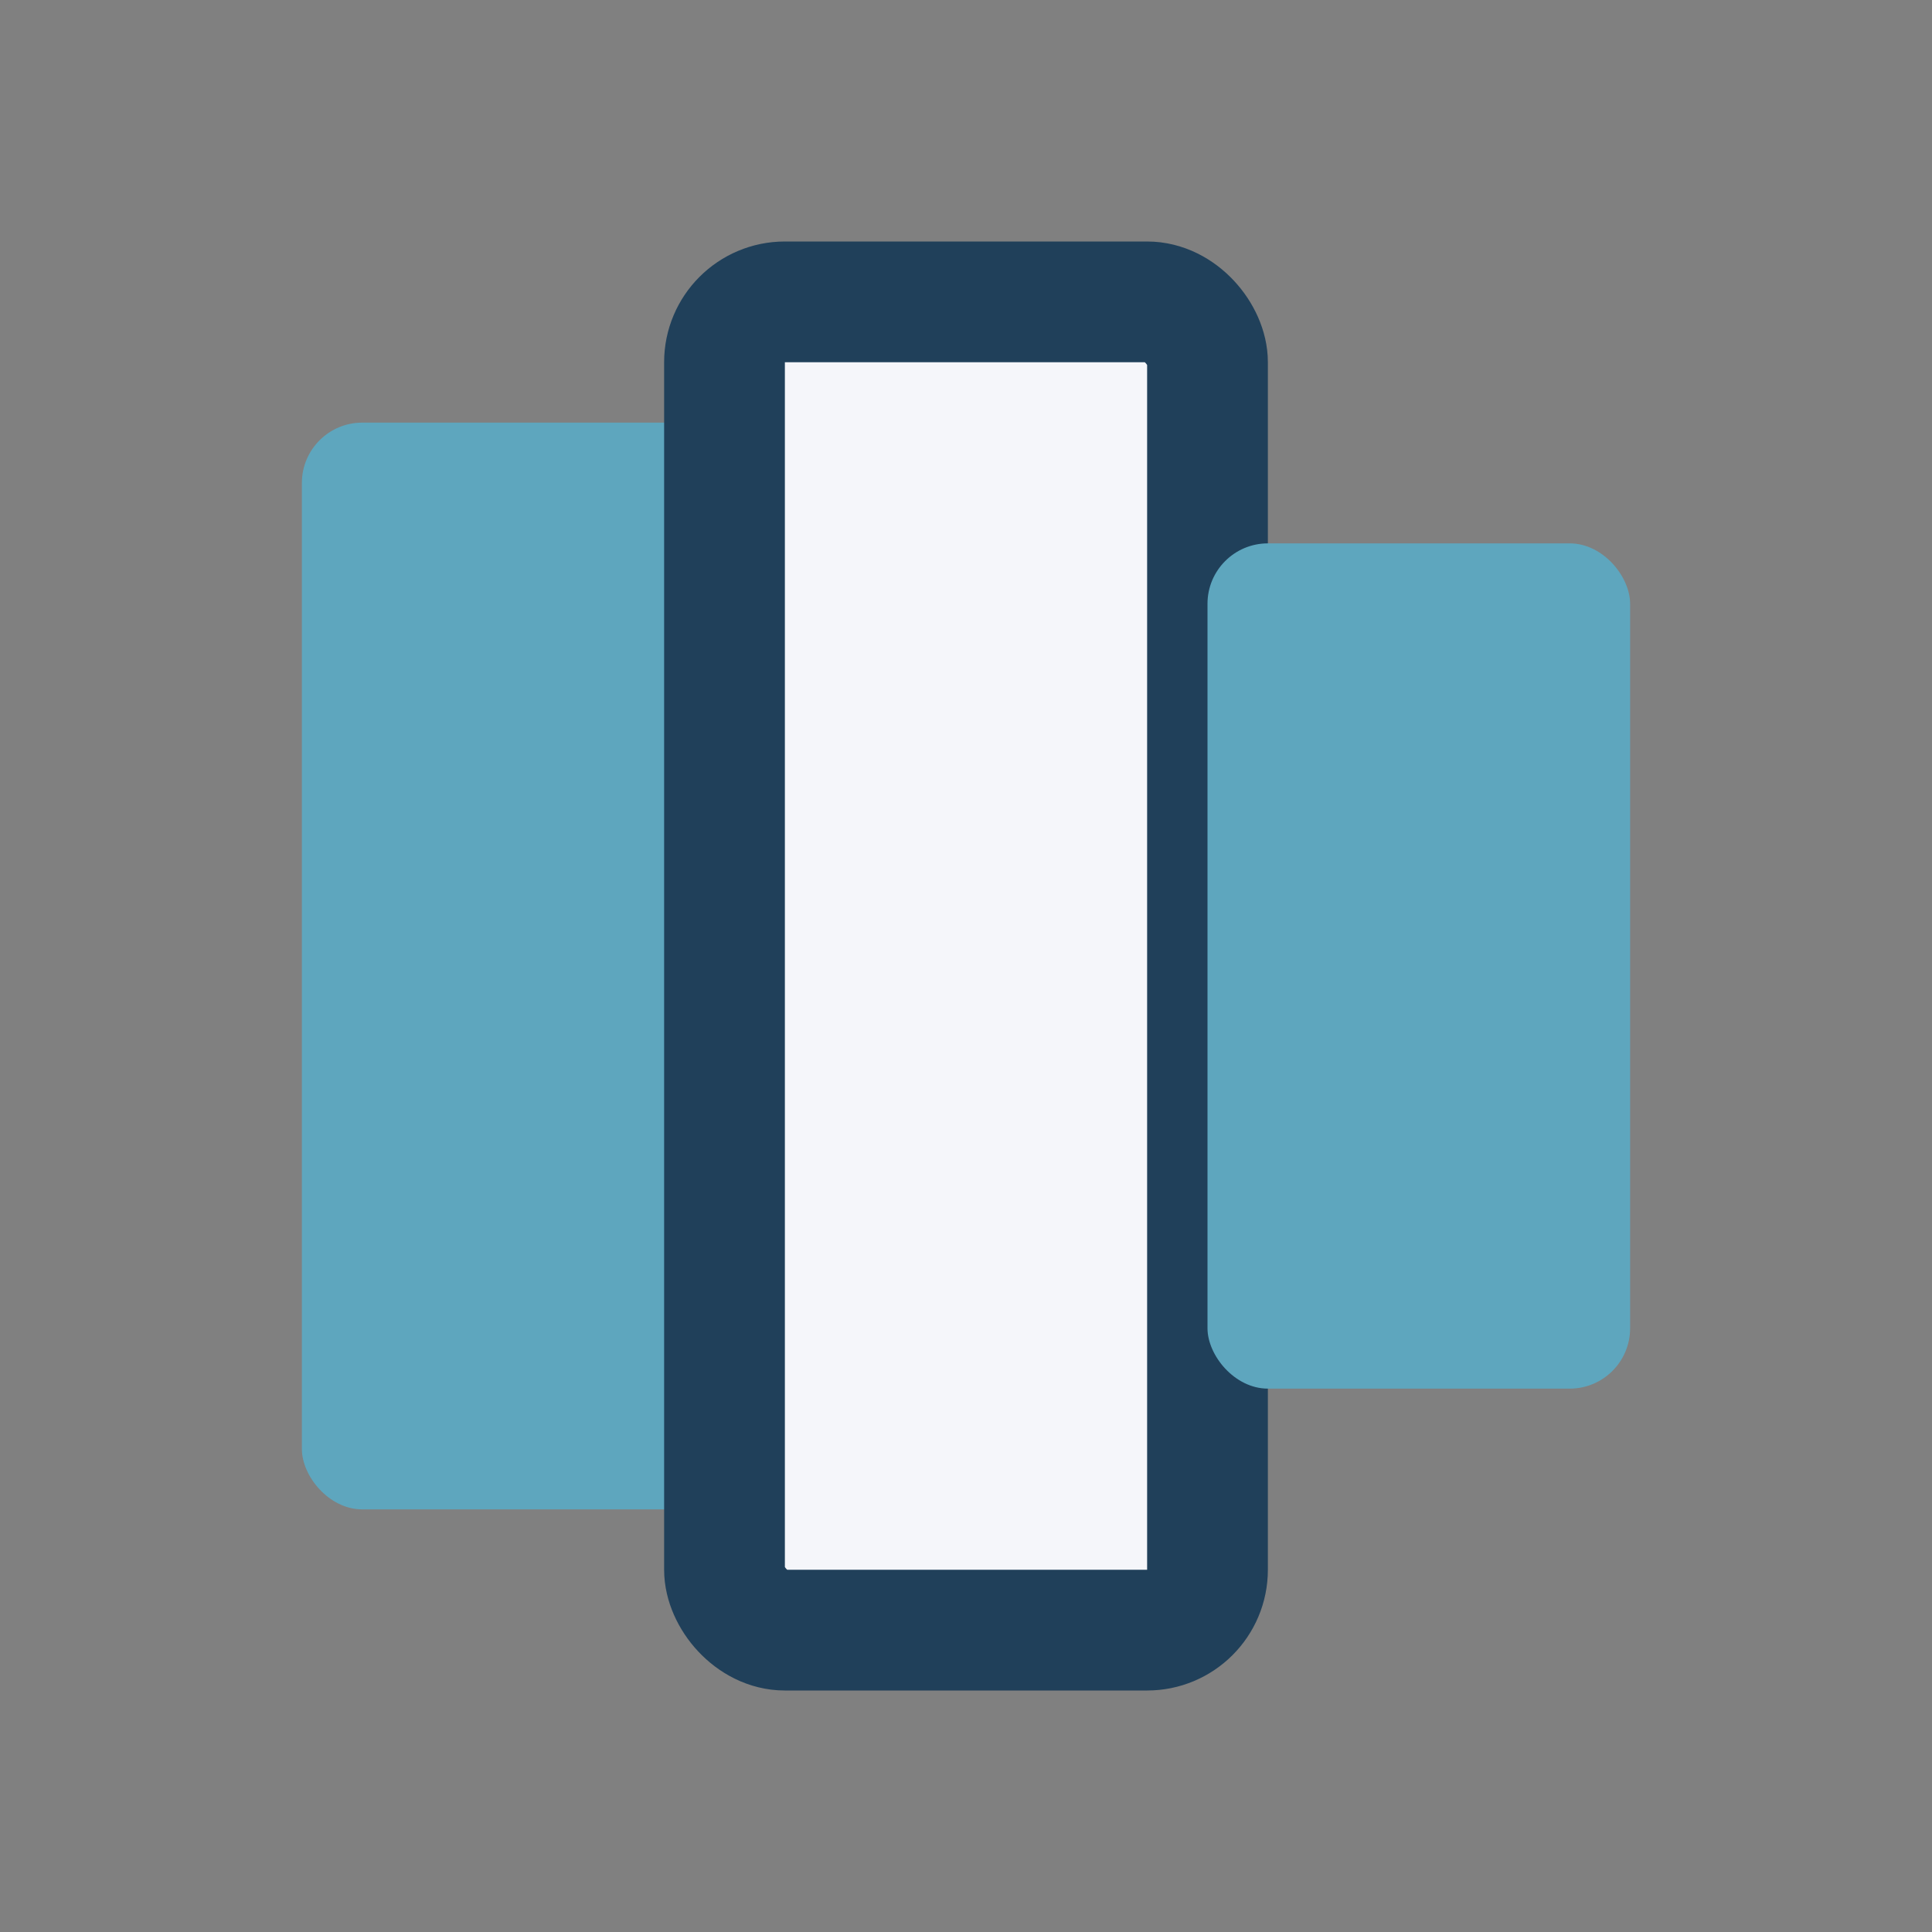
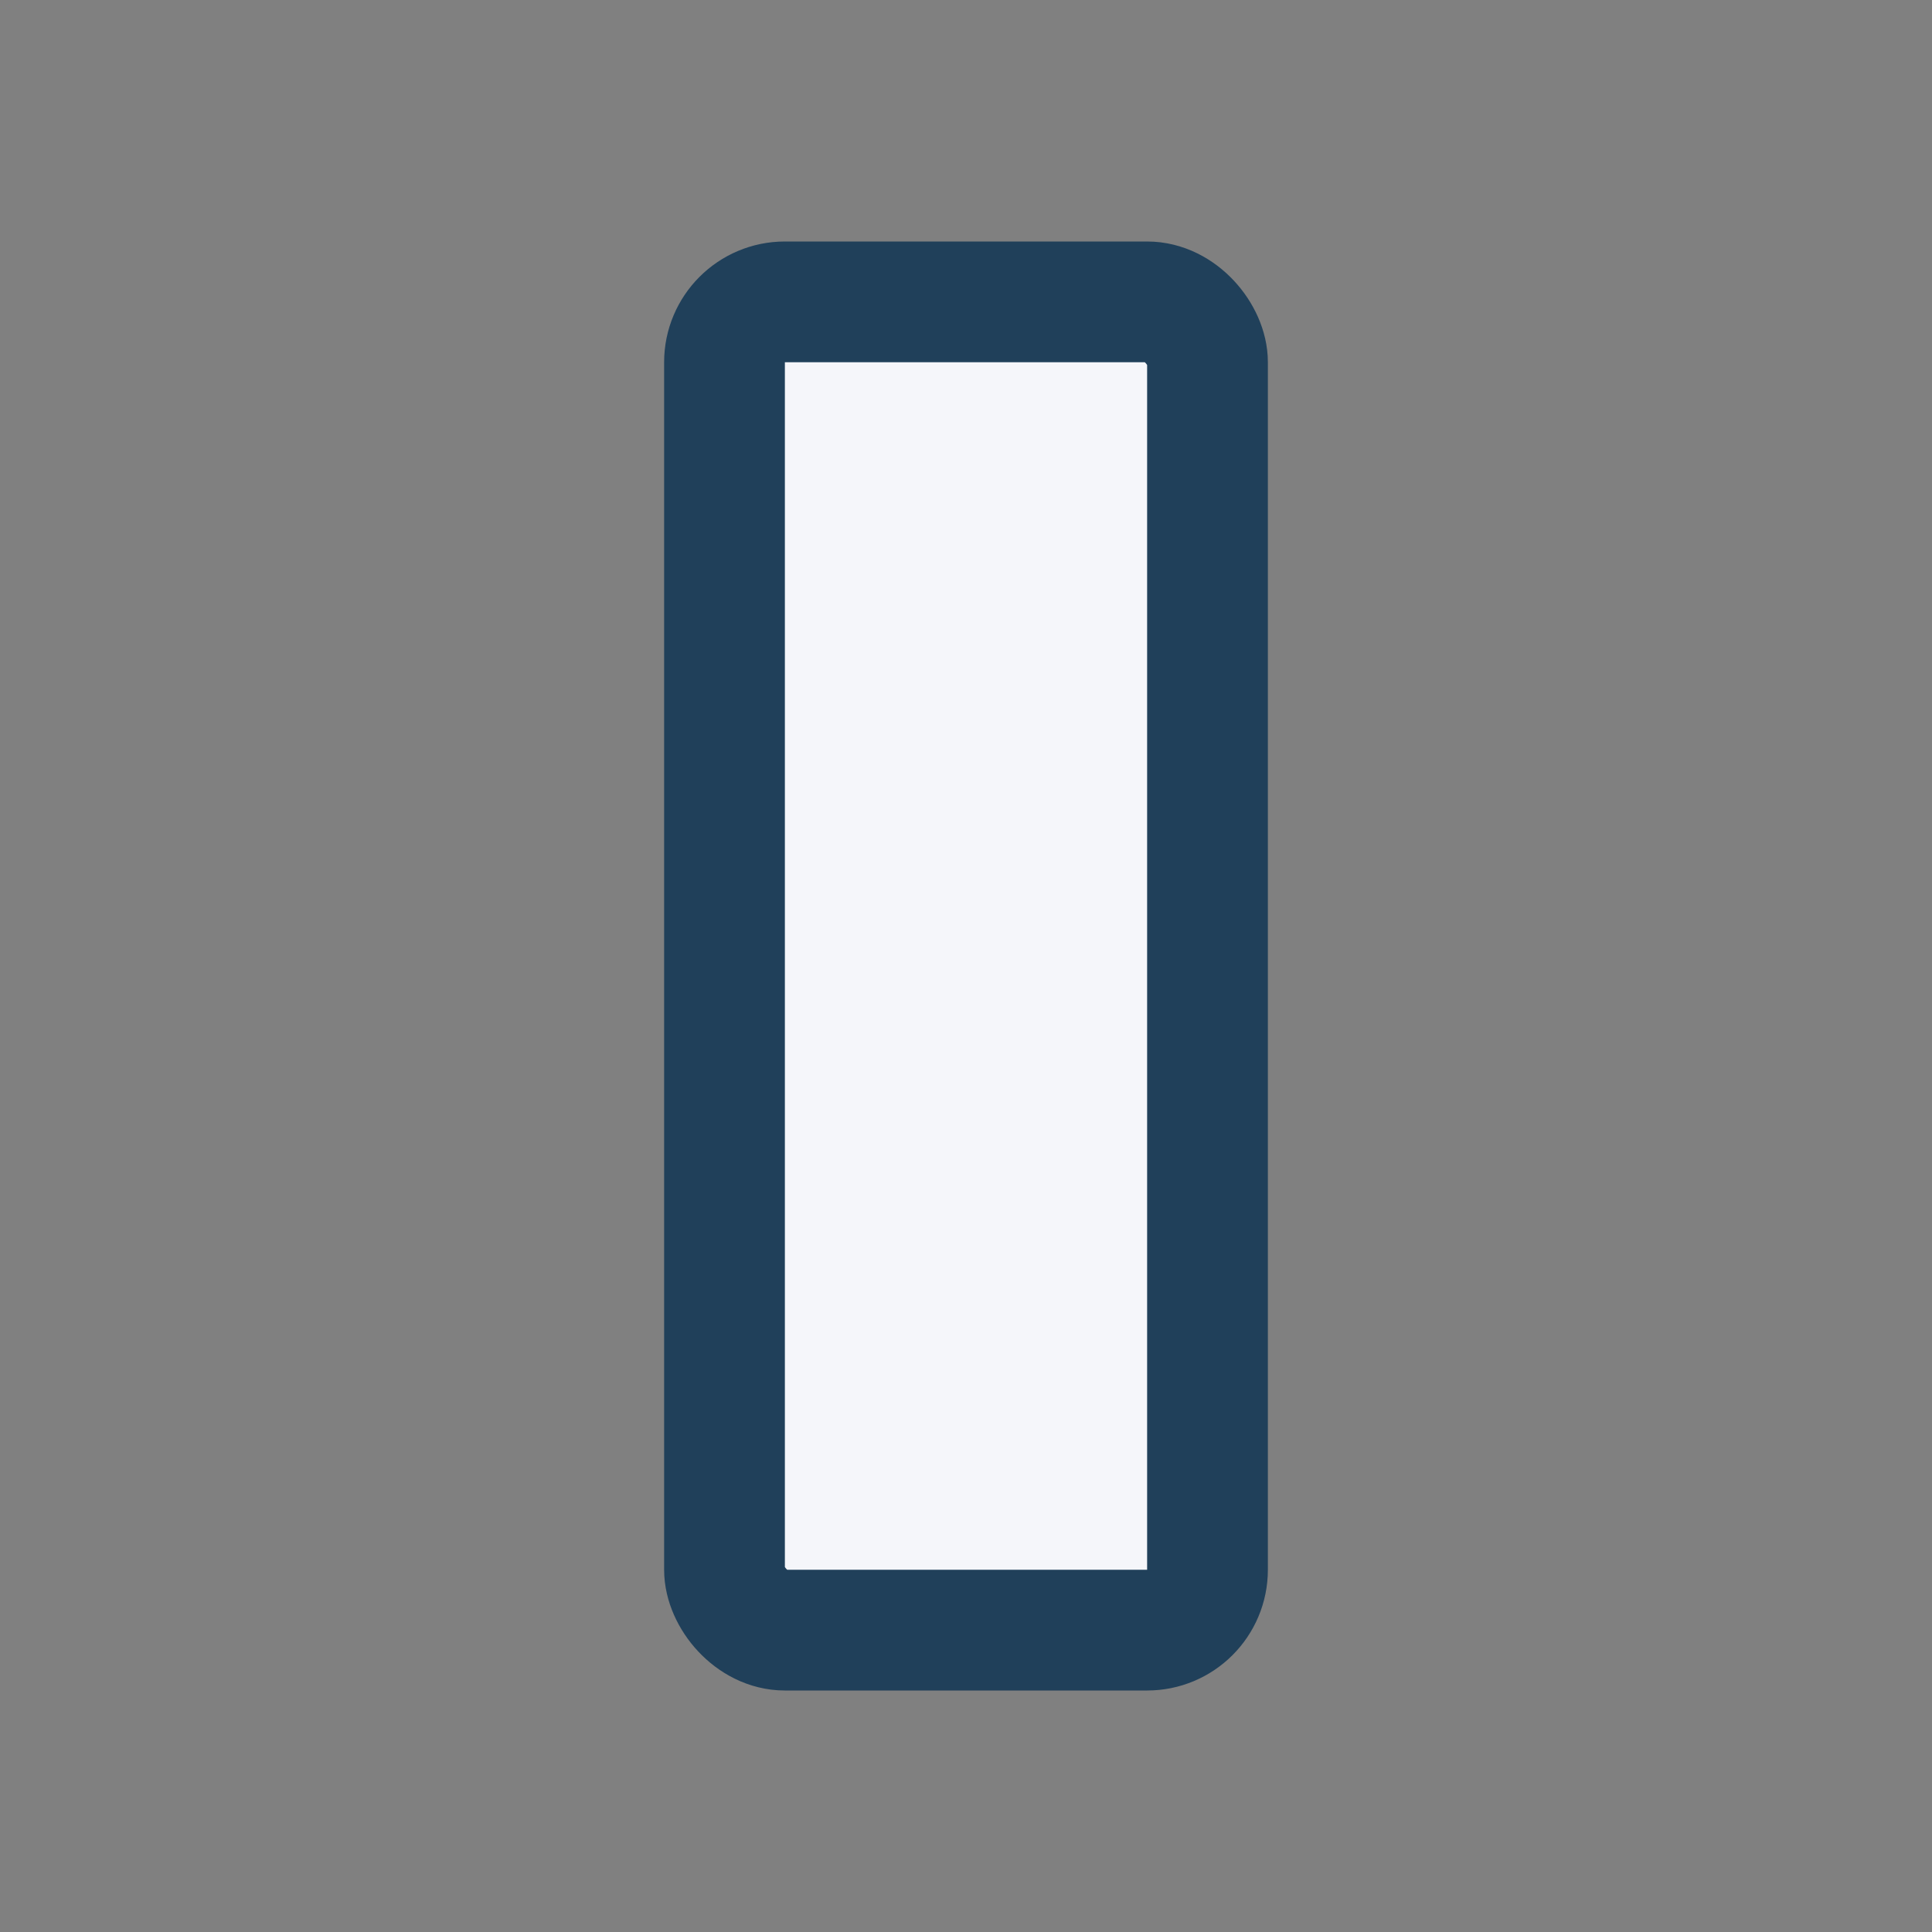
<svg xmlns="http://www.w3.org/2000/svg" width="32" height="32" viewBox="0 0 32 32">
  <rect x="0" y="0" width="32" height="32" fill="#808080" stroke="none" />
-   <rect x="5" y="7" width="7" height="18" rx="1" fill="#5EA6BE" />
  <rect x="12" y="5" width="8" height="22" rx="1" fill="#F5F6FA" stroke="#20405A" stroke-width="2" />
-   <rect x="20" y="9" width="7" height="14" rx="1" fill="#5EA6BE" />
</svg>